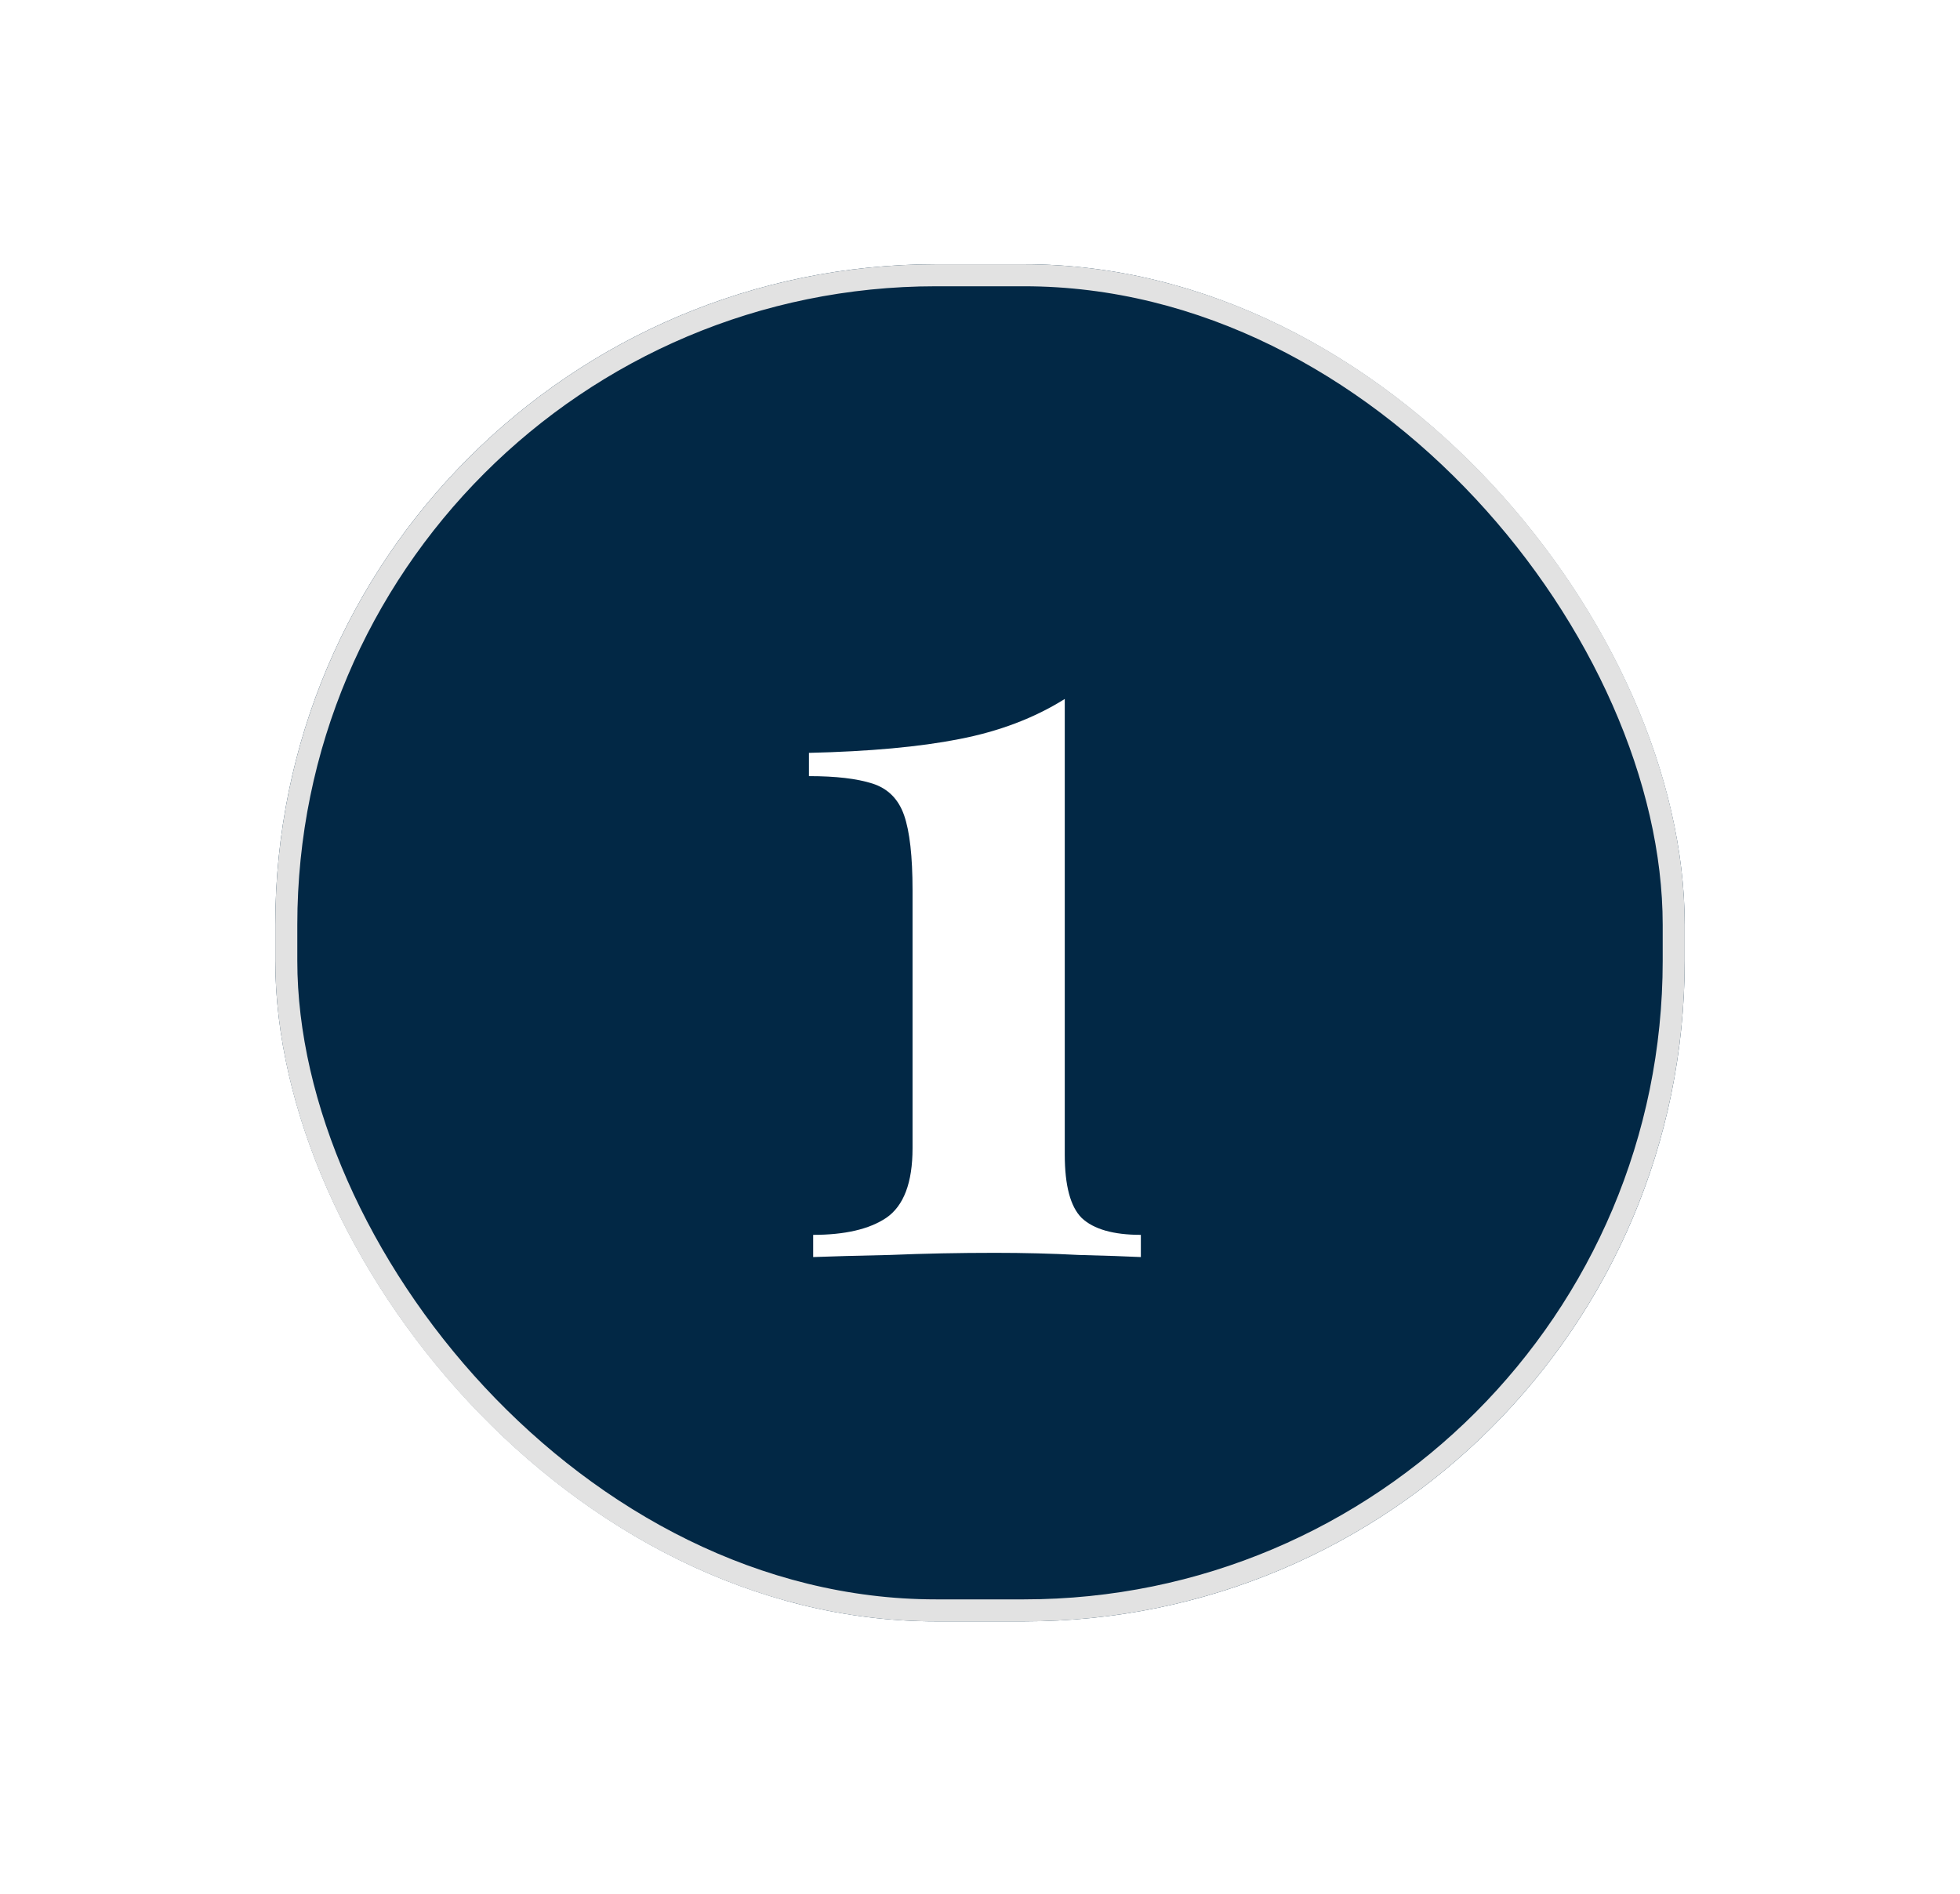
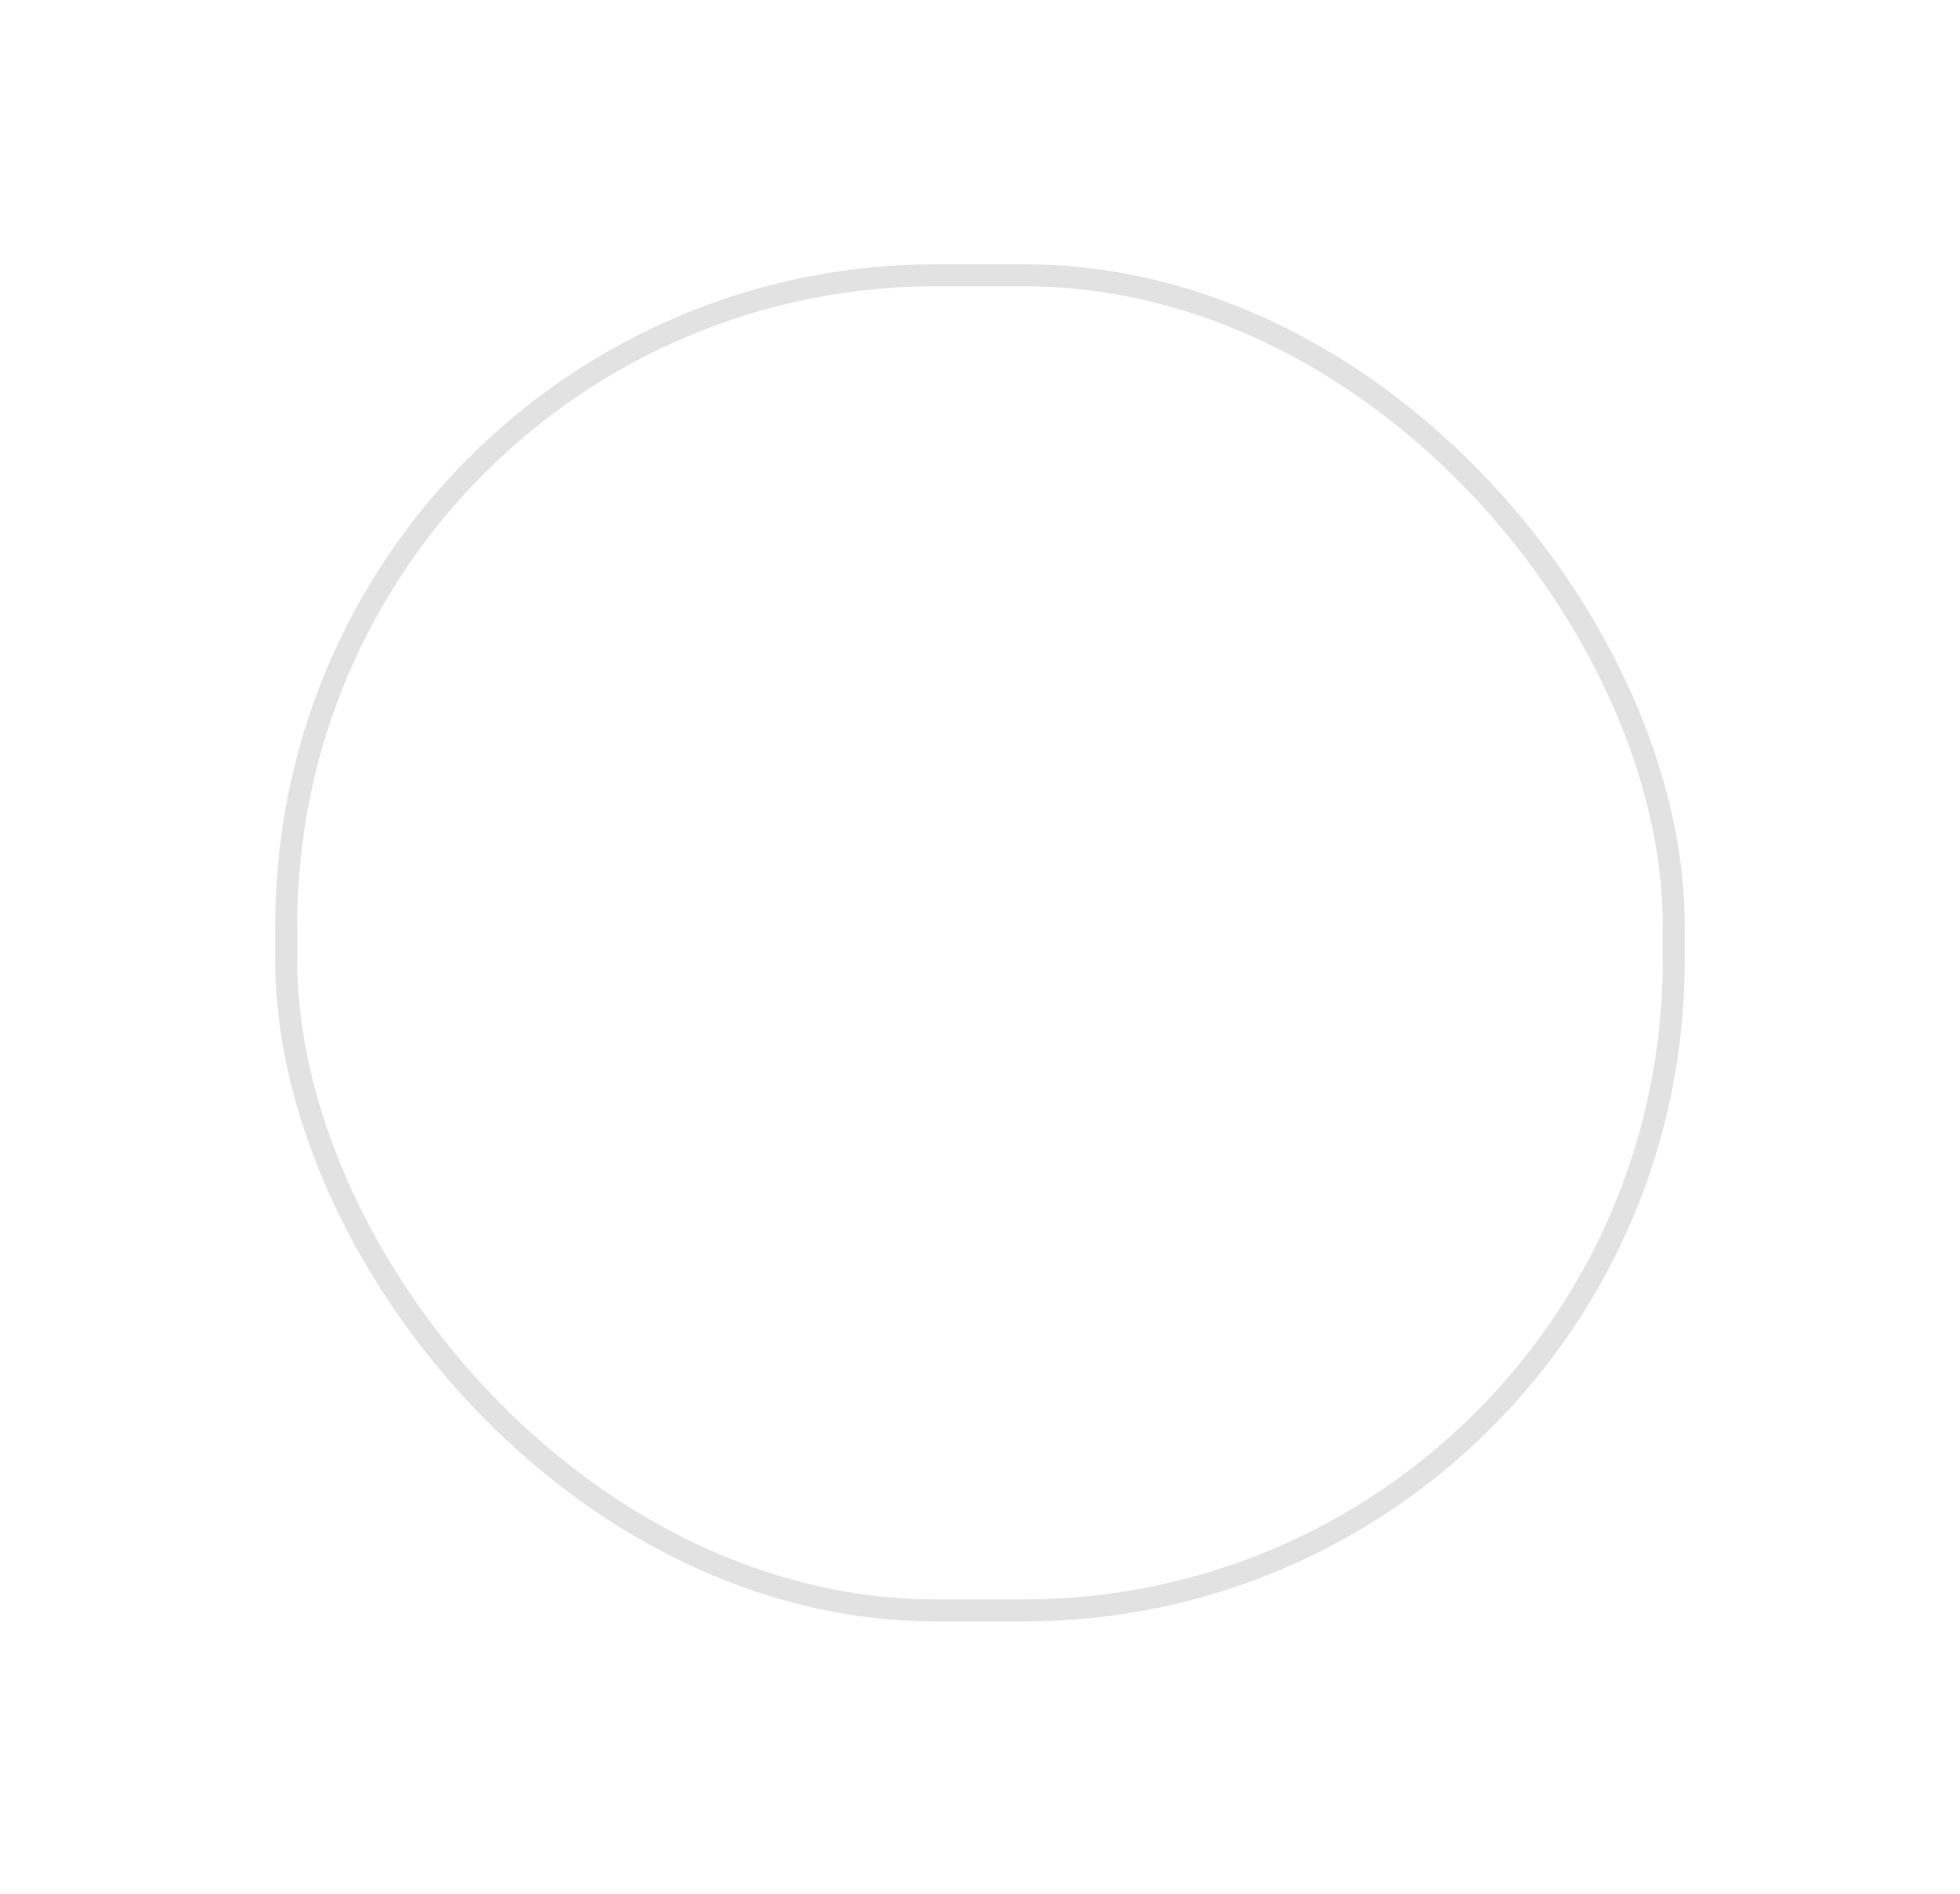
<svg xmlns="http://www.w3.org/2000/svg" width="89" height="86" viewBox="0 0 89 86" fill="none">
  <g filter="url(#filter0_d_32_7129)">
-     <rect x="12.5" y="12" width="64" height="61.63" rx="30" fill="#022845" />
    <rect x="13" y="12.5" width="63" height="60.63" rx="29.5" stroke="#E2E2E2" />
-     <path d="M48.349 31.741V52.429C48.349 53.837 48.605 54.797 49.117 55.309C49.66 55.821 50.556 56.077 51.804 56.077V57.085C51.164 57.053 50.221 57.021 48.972 56.989C47.757 56.925 46.492 56.893 45.181 56.893C43.548 56.893 41.965 56.925 40.428 56.989C38.925 57.021 37.757 57.053 36.925 57.085V56.077C38.364 56.077 39.468 55.821 40.236 55.309C41.036 54.765 41.437 53.709 41.437 52.141V40.429C41.437 38.893 41.309 37.757 41.053 37.021C40.797 36.285 40.316 35.805 39.612 35.581C38.908 35.357 37.949 35.245 36.733 35.245V34.189C39.484 34.125 41.757 33.917 43.548 33.565C45.373 33.213 46.972 32.605 48.349 31.741Z" fill="white" />
  </g>
  <defs>
    <filter id="filter0_d_32_7129" x="0.5" y="0" width="88" height="85.63" filterUnits="userSpaceOnUse" color-interpolation-filters="sRGB">
      <feFlood flood-opacity="0" result="BackgroundImageFix" />
      <feColorMatrix in="SourceAlpha" type="matrix" values="0 0 0 0 0 0 0 0 0 0 0 0 0 0 0 0 0 0 127 0" result="hardAlpha" />
      <feMorphology radius="4" operator="dilate" in="SourceAlpha" result="effect1_dropShadow_32_7129" />
      <feOffset />
      <feGaussianBlur stdDeviation="4" />
      <feComposite in2="hardAlpha" operator="out" />
      <feColorMatrix type="matrix" values="0 0 0 0 0 0 0 0 0 0 0 0 0 0 0 0 0 0 0.04 0" />
      <feBlend mode="normal" in2="BackgroundImageFix" result="effect1_dropShadow_32_7129" />
      <feBlend mode="normal" in="SourceGraphic" in2="effect1_dropShadow_32_7129" result="shape" />
    </filter>
  </defs>
</svg>